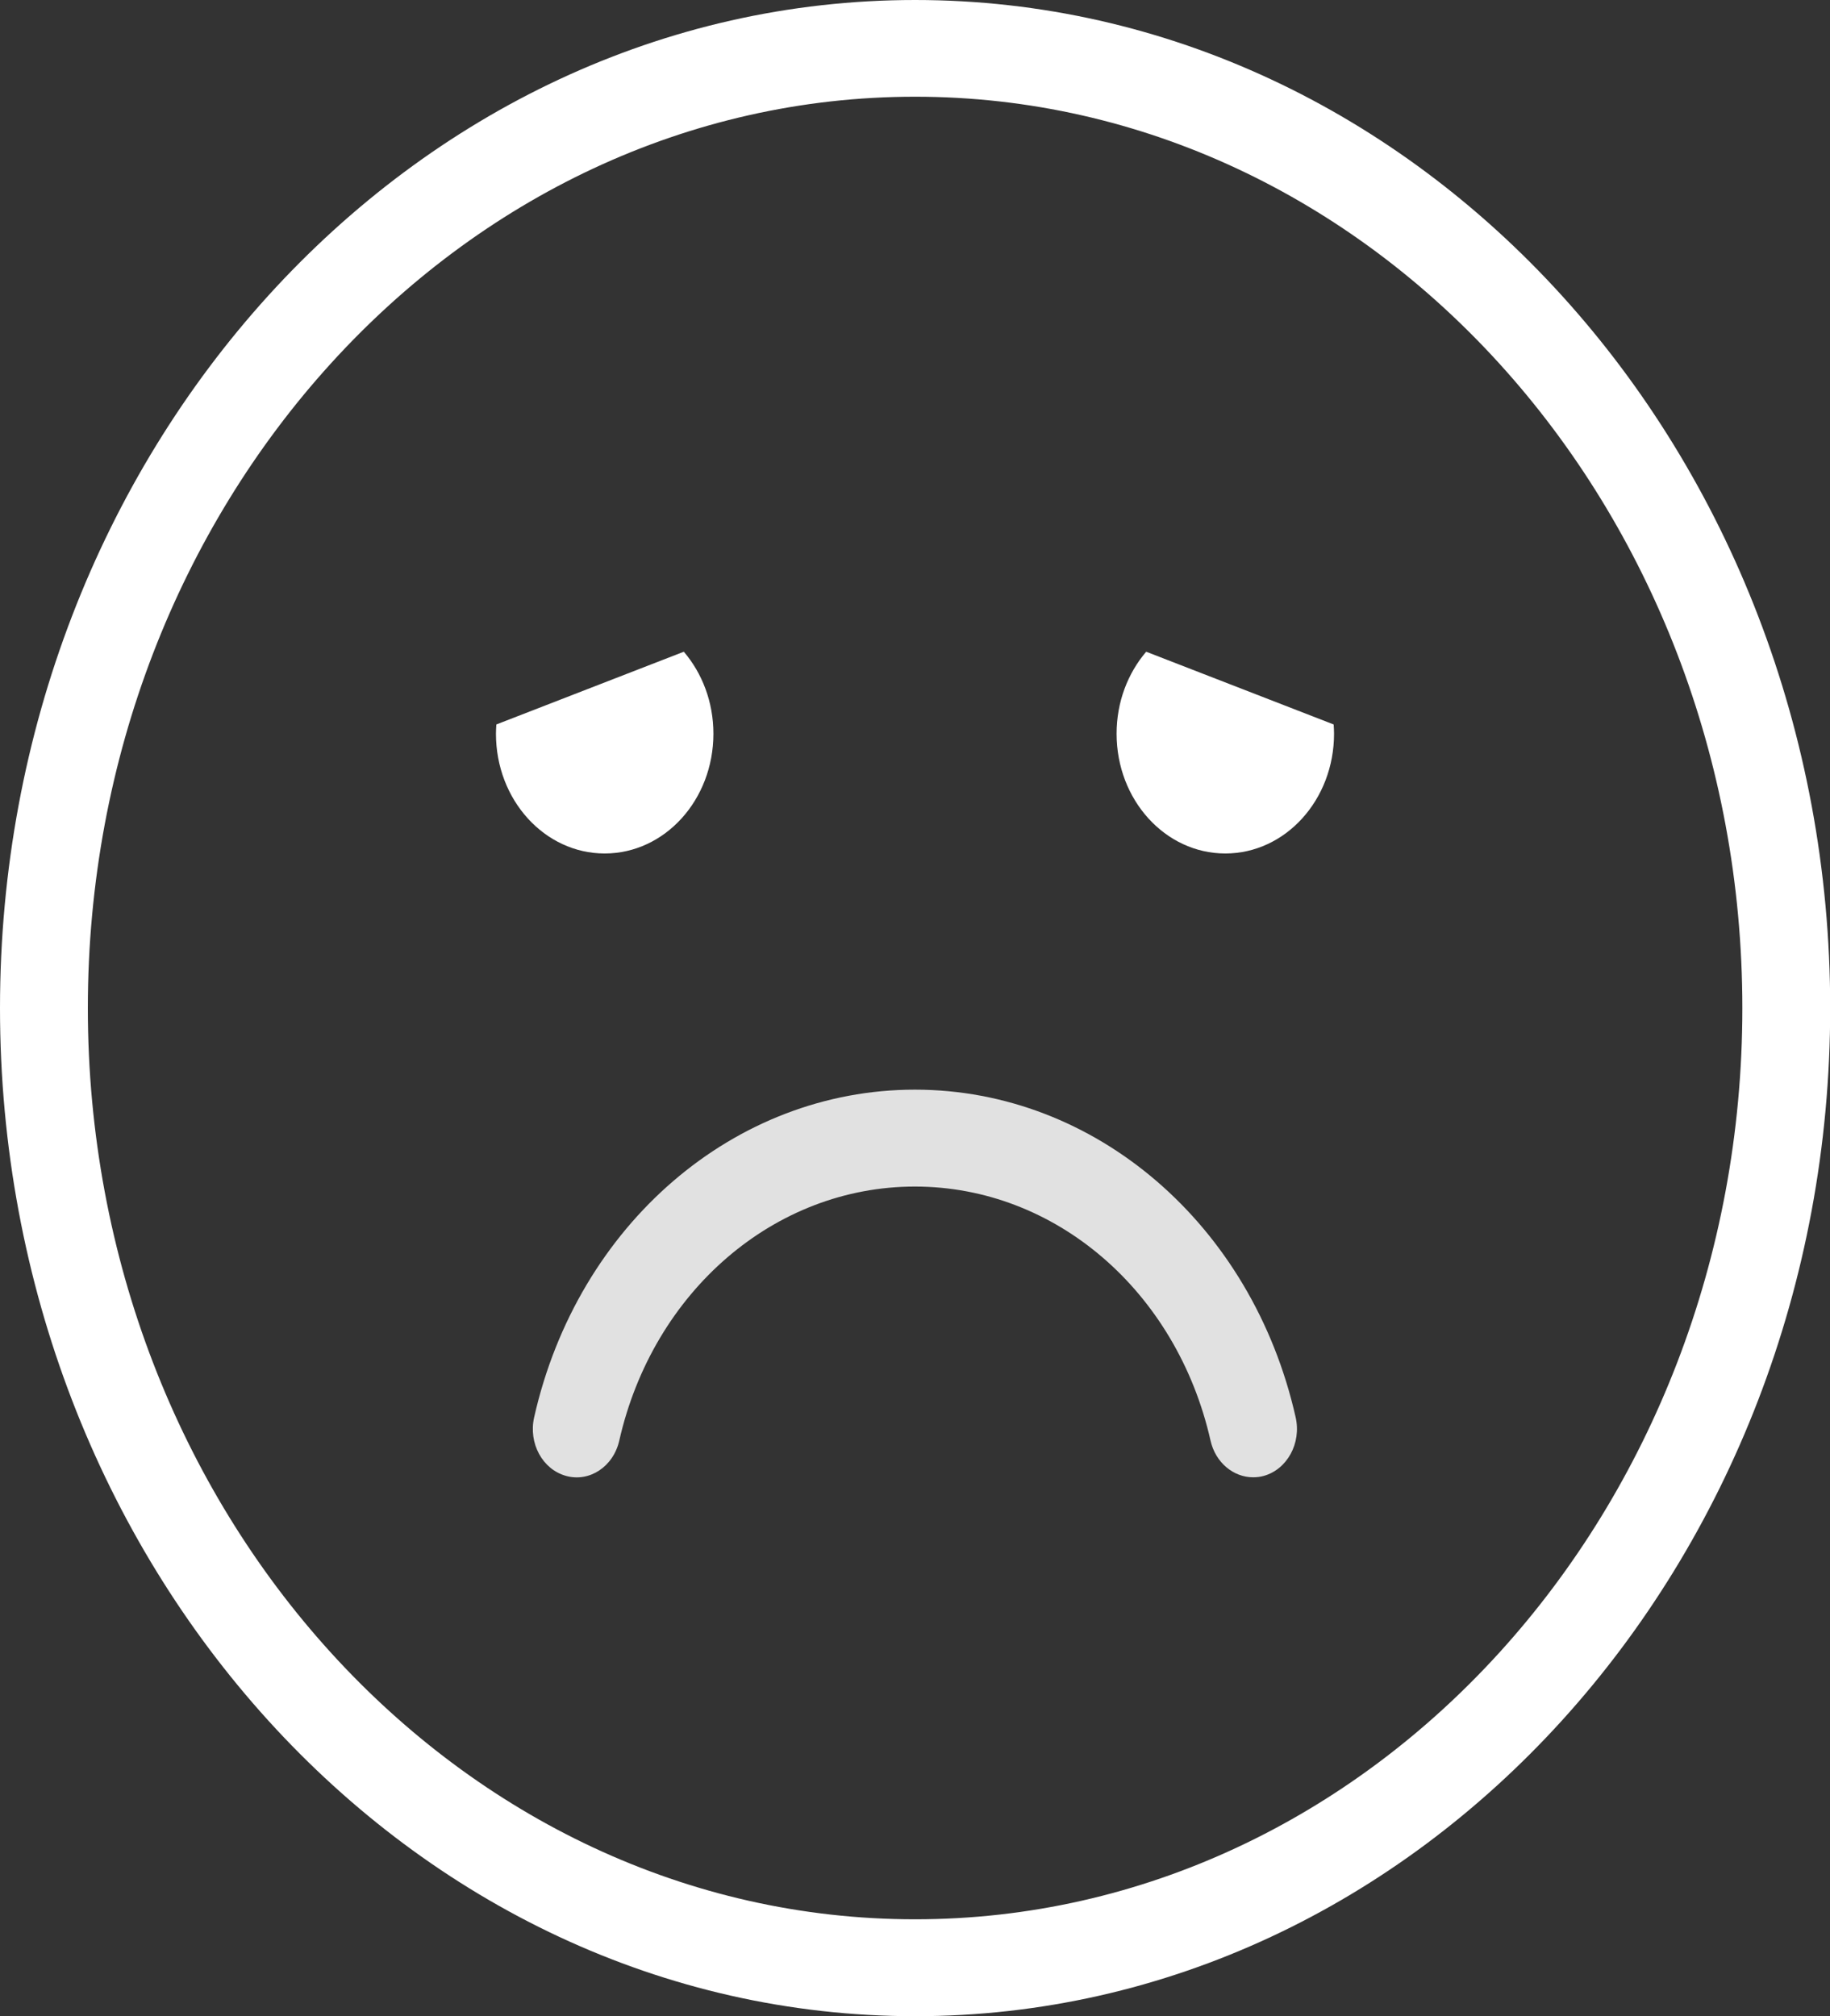
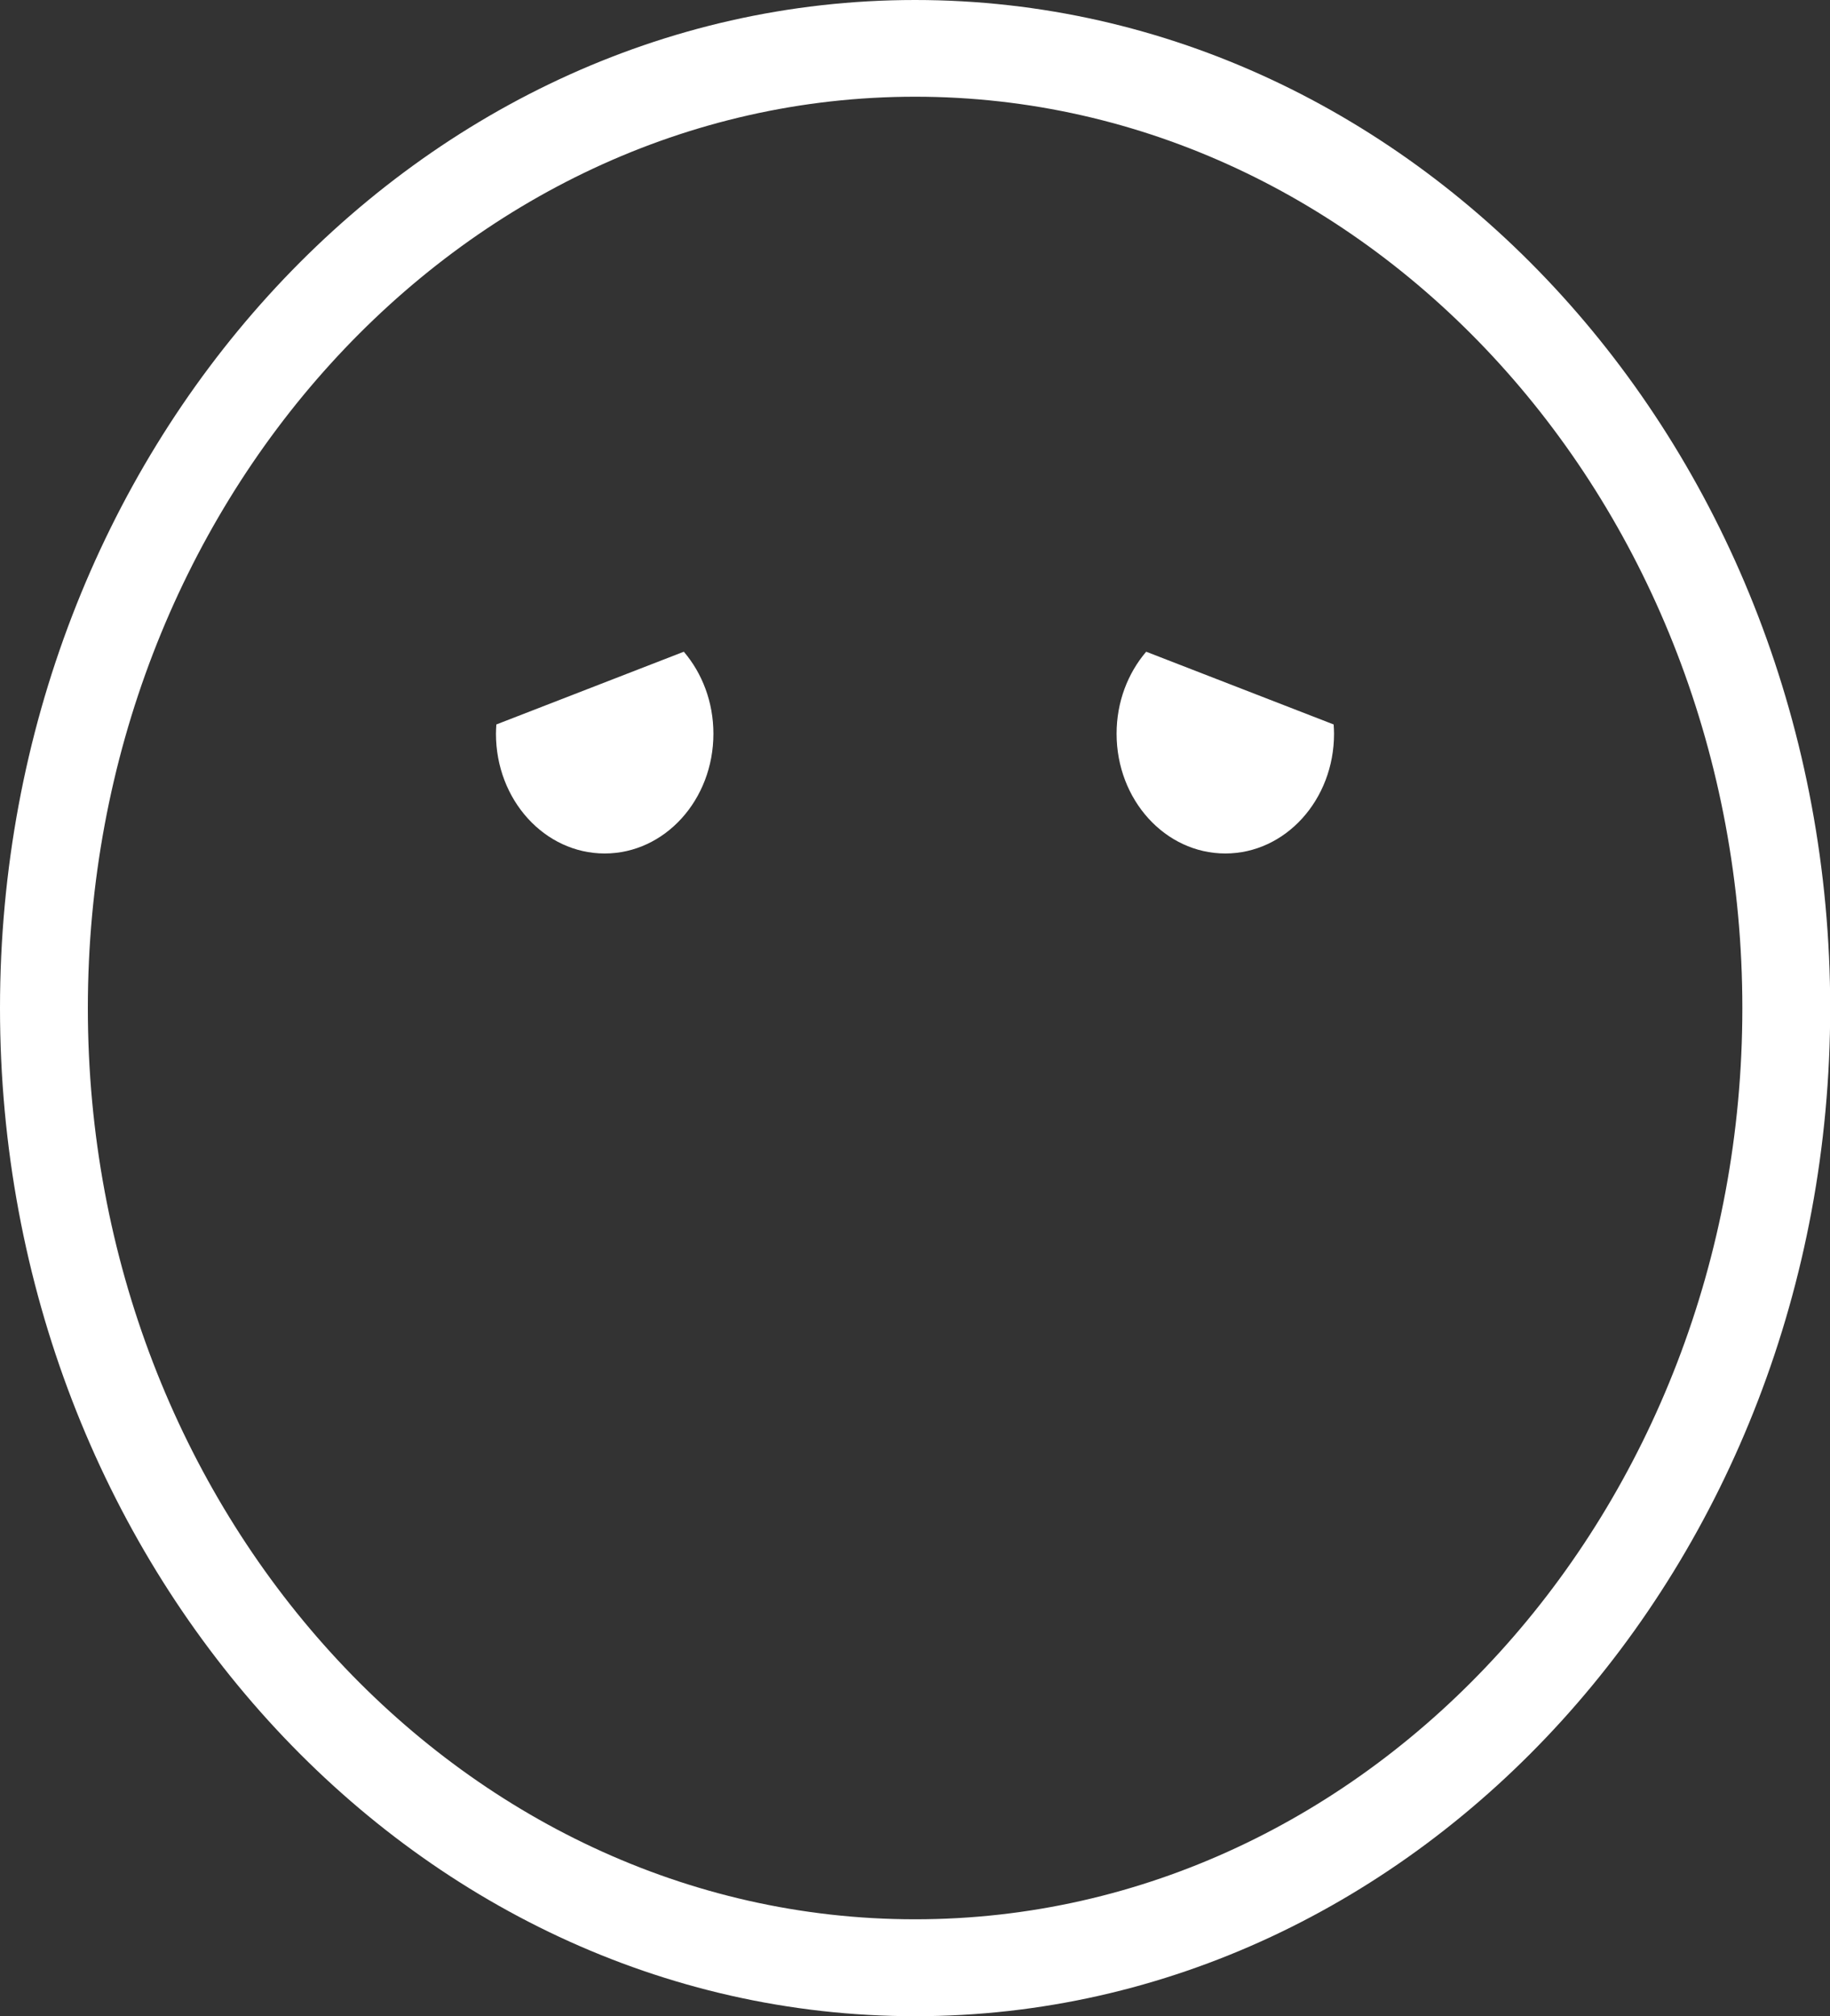
<svg xmlns="http://www.w3.org/2000/svg" id="Layer_2" data-name="Layer 2" viewBox="0 0 92.91 102.36">
  <rect x="0" y="0" width="92.91" height="102.36" fill="#333333" stroke="none" />
  <defs>
    <style>
      .cls-1 {
        opacity: .85;
      }

      .cls-2 {
        fill: white;
      }
    </style>
  </defs>
  <g id="Layer_1-2" data-name="Layer 1">
    <g>
      <path class="cls-2" d="M46.46,102.36C20.84,102.36,0,79.4,0,51.18S20.84,0,46.46,0s46.46,22.96,46.46,51.18-20.84,51.18-46.46,51.18ZM46.46,4.91C23.3,4.91,4.46,25.67,4.46,51.18s18.84,46.26,42,46.26,42-20.75,42-46.26S69.61,4.91,46.46,4.91Z" />
      <g>
        <g class="cls-1">
-           <path class="cls-2" d="M63.62,75c-1,0-1.91-.75-2.16-1.86-1.72-7.6-7.89-12.9-15.01-12.9s-13.29,5.31-15.01,12.9c-.3,1.32-1.51,2.12-2.7,1.79-1.2-.33-1.92-1.66-1.62-2.98,2.21-9.79,10.17-16.63,19.33-16.63s17.12,6.84,19.33,16.63c.3,1.32-.43,2.65-1.62,2.98-.18.05-.36.07-.54.07Z" />
-         </g>
+           </g>
        <g>
          <path class="cls-2" d="M58.19,33.09c-.93,1.09-1.5,2.55-1.5,4.16,0,3.36,2.47,6.08,5.52,6.08s5.52-2.72,5.52-6.08c0-.16-.01-.31-.02-.47l-9.51-3.69Z" />
          <path class="cls-2" d="M34.72,33.09c.93,1.09,1.5,2.55,1.5,4.16,0,3.36-2.47,6.08-5.52,6.08s-5.52-2.72-5.52-6.08c0-.16.01-.31.02-.47l9.51-3.69Z" />
        </g>
      </g>
    </g>
  </g>
</svg>